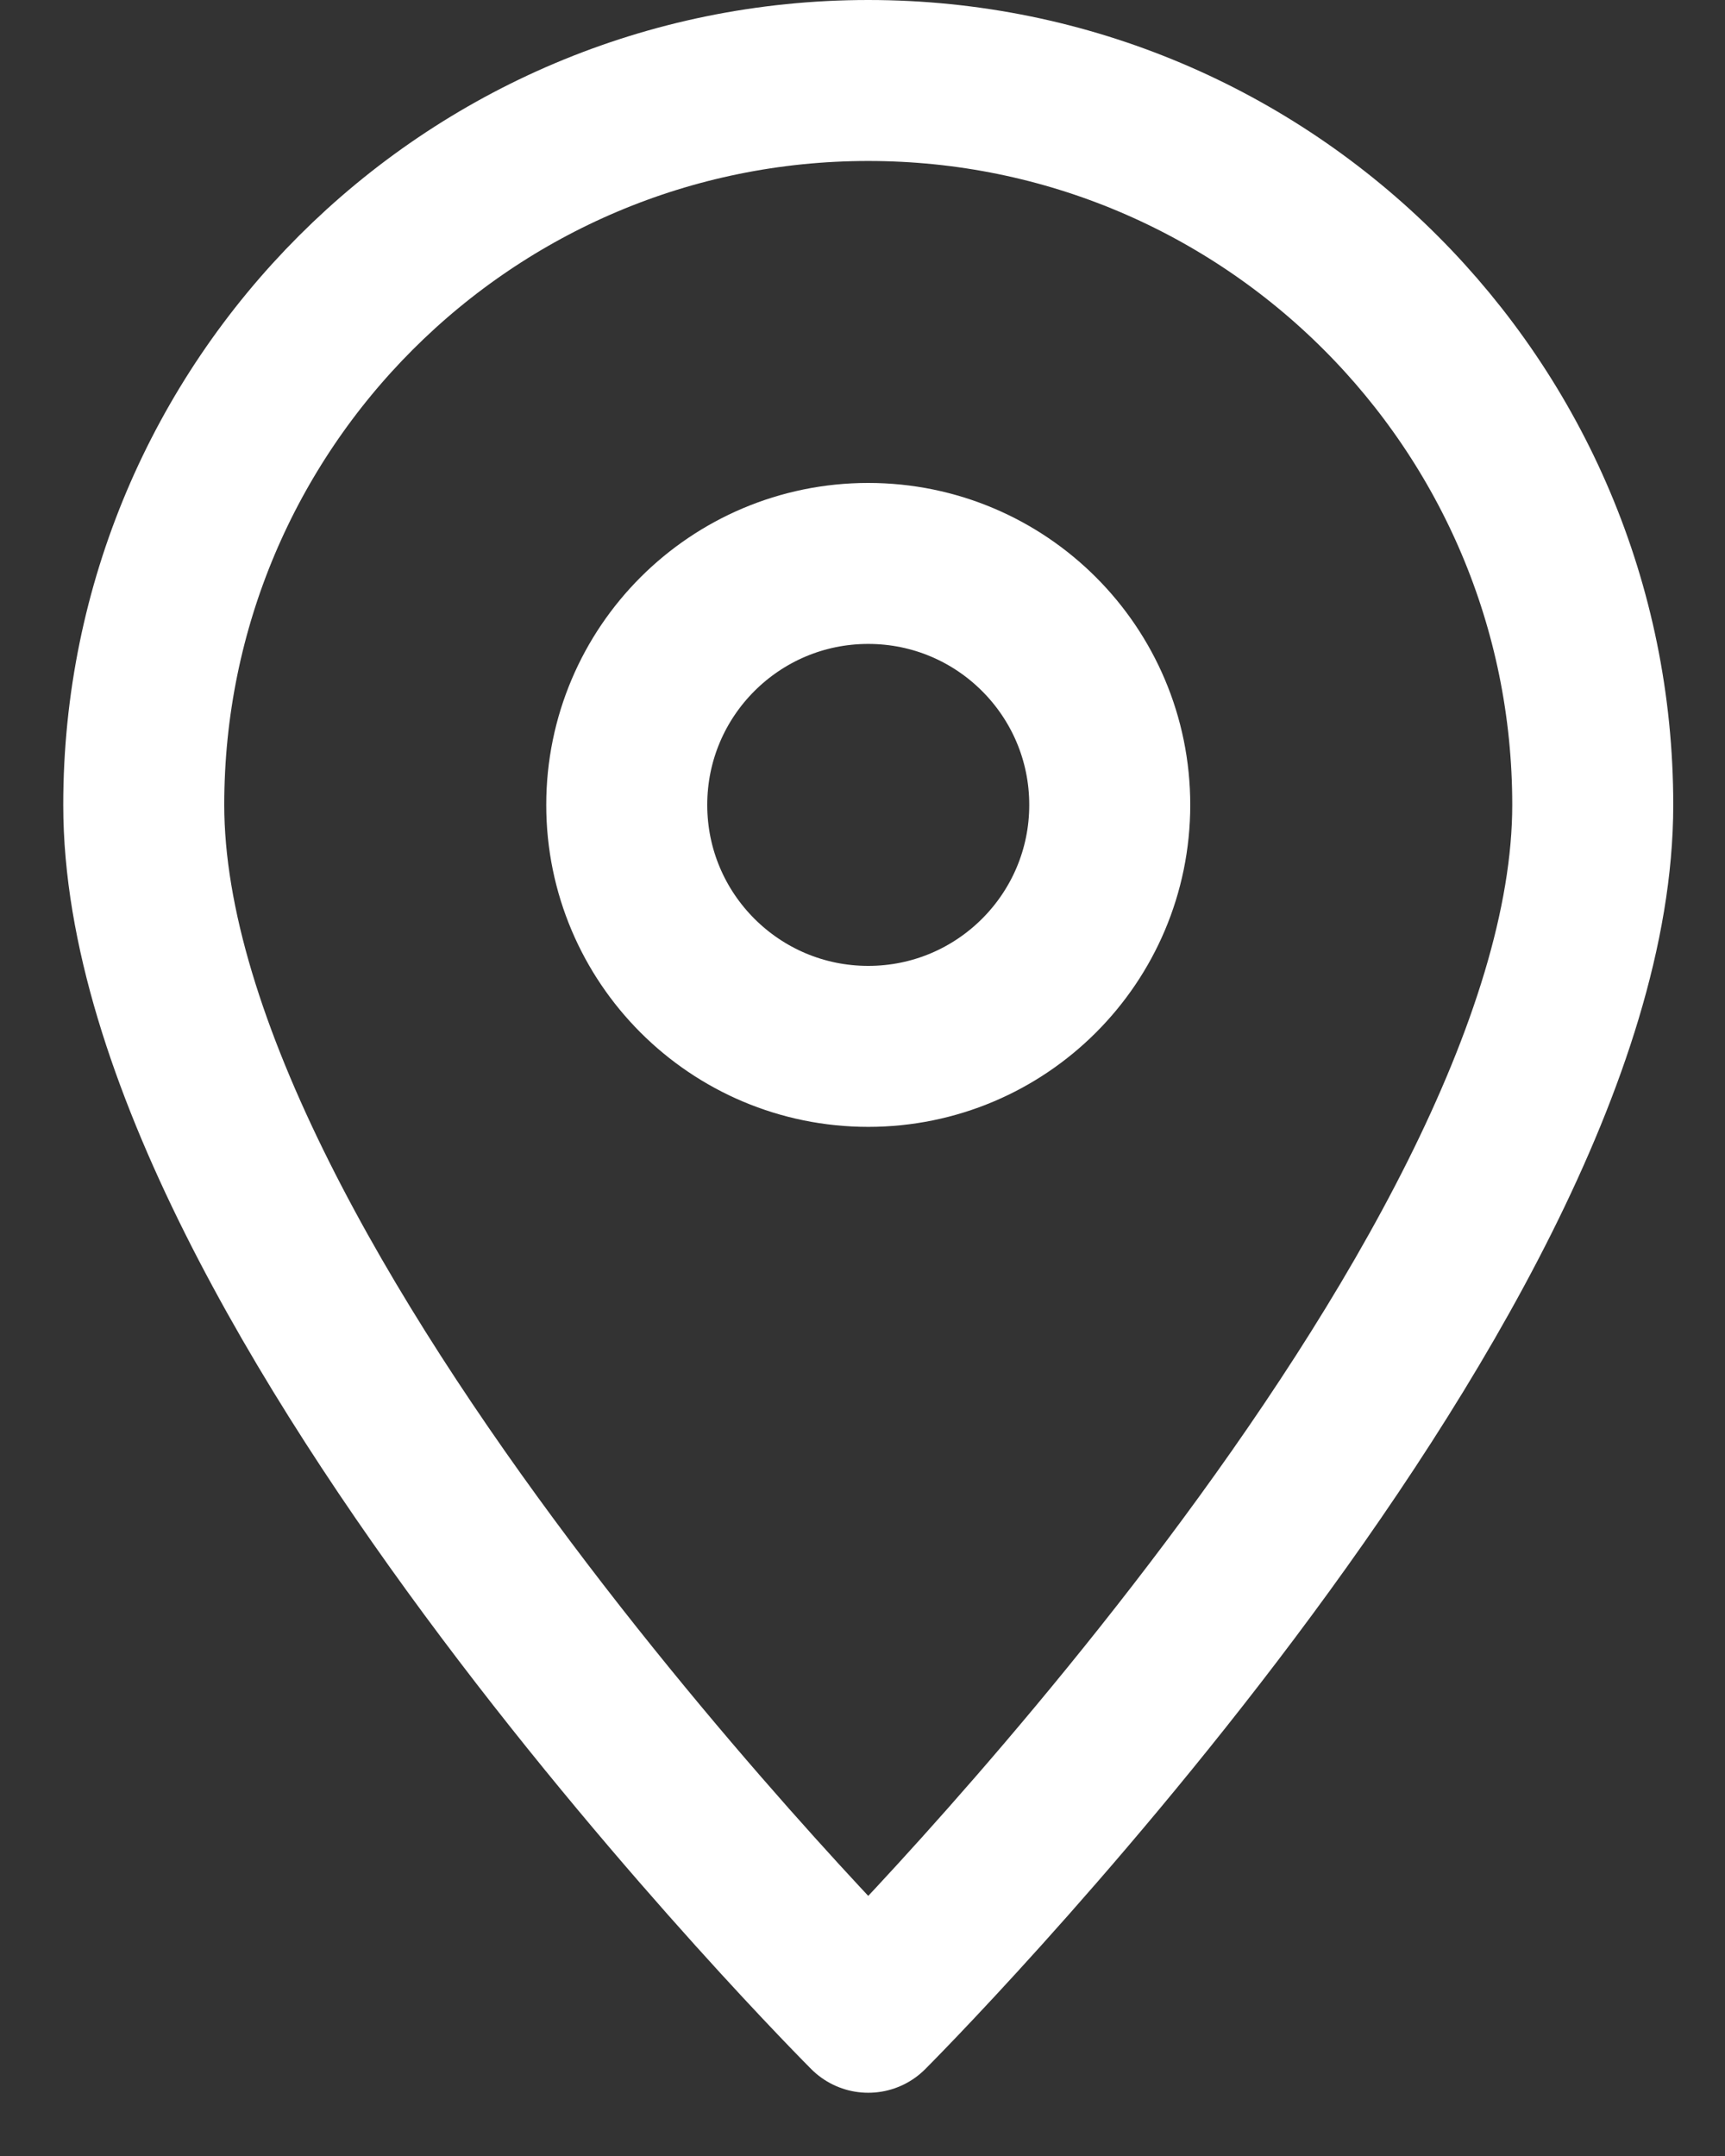
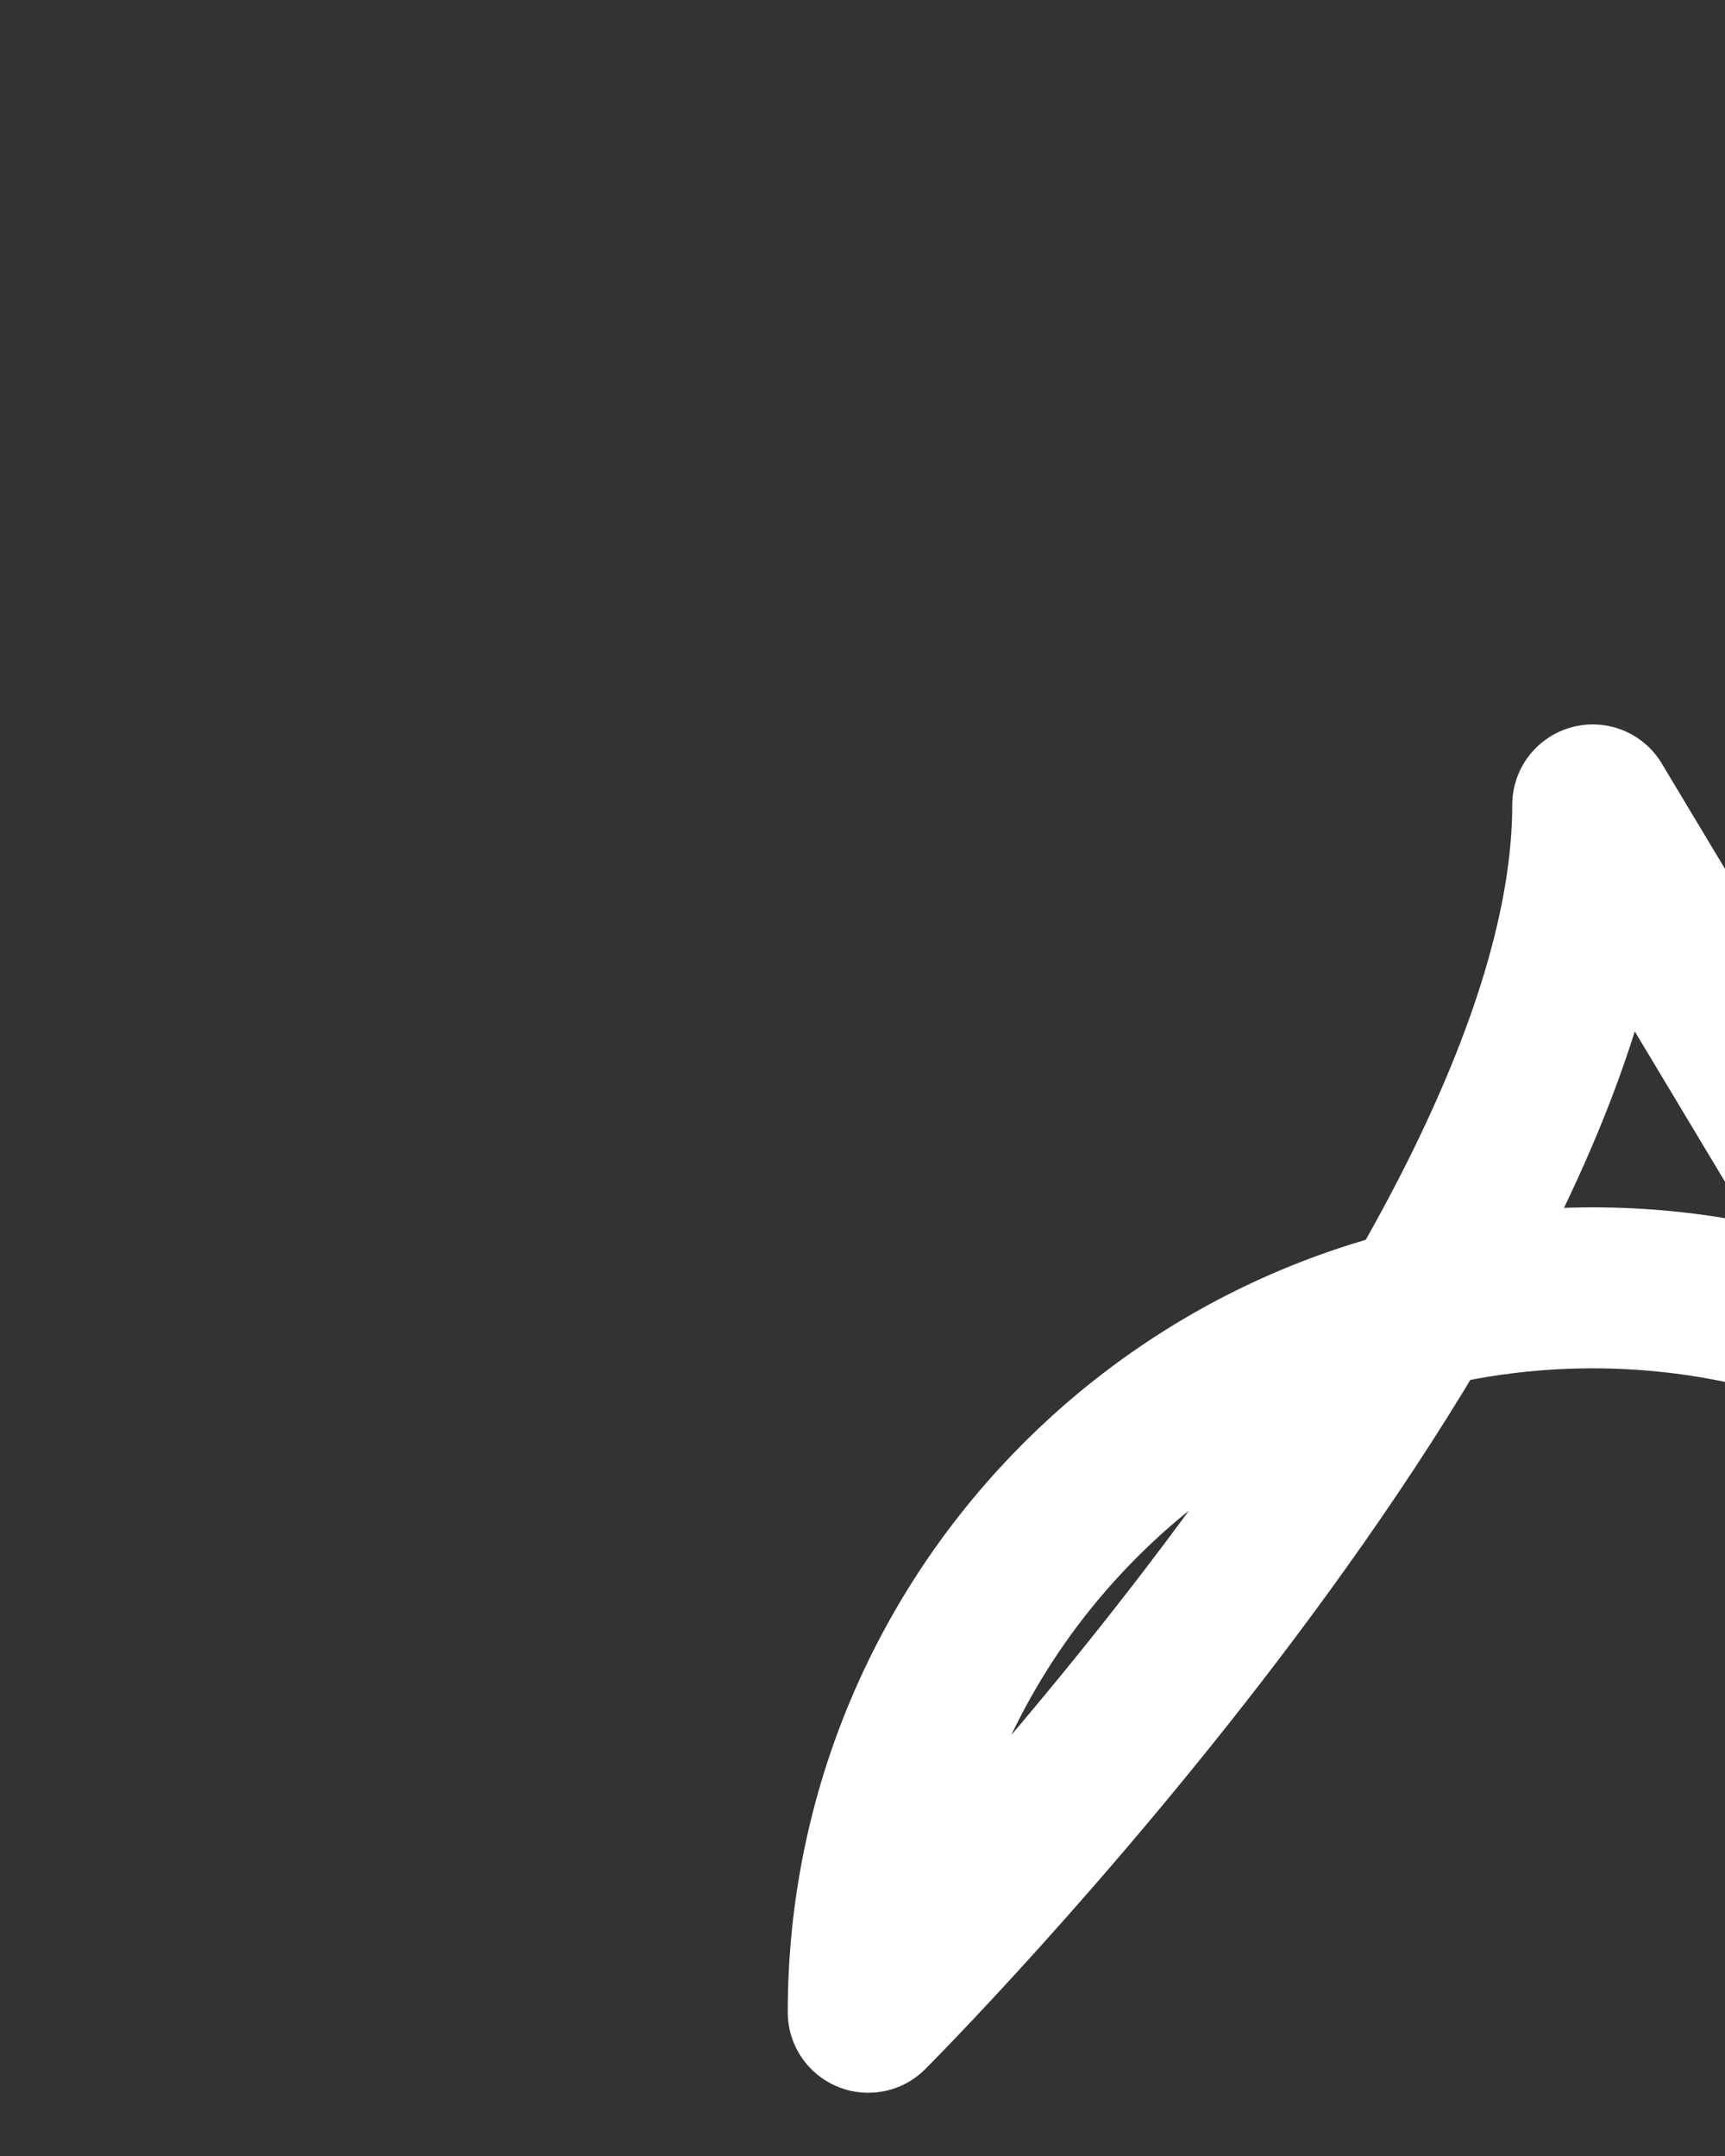
<svg xmlns="http://www.w3.org/2000/svg" height="15" viewBox="0 0 12 15" width="12">
  <rect x="0" y="0" width="12" height="15" fill="#333333" stroke="none" />
  <g style="stroke:#fff;stroke-width:1.12;fill:none;fill-rule:evenodd;stroke-linecap:round;stroke-linejoin:round" transform="translate(1 .56)">
-     <circle cx="5.04" cy="5.04" r="1.68" />
-     <path d="m10.08 5.04c0 3.36-5.04 8.4-5.04 8.4s-5.04-5.04-5.04-8.4c0-2.784 2.256-5.04 5.04-5.04 2.784 0 5.04 2.256 5.04 5.04z" />
+     <path d="m10.08 5.04c0 3.36-5.04 8.4-5.04 8.4c0-2.784 2.256-5.04 5.04-5.04 2.784 0 5.04 2.256 5.04 5.04z" />
  </g>
</svg>